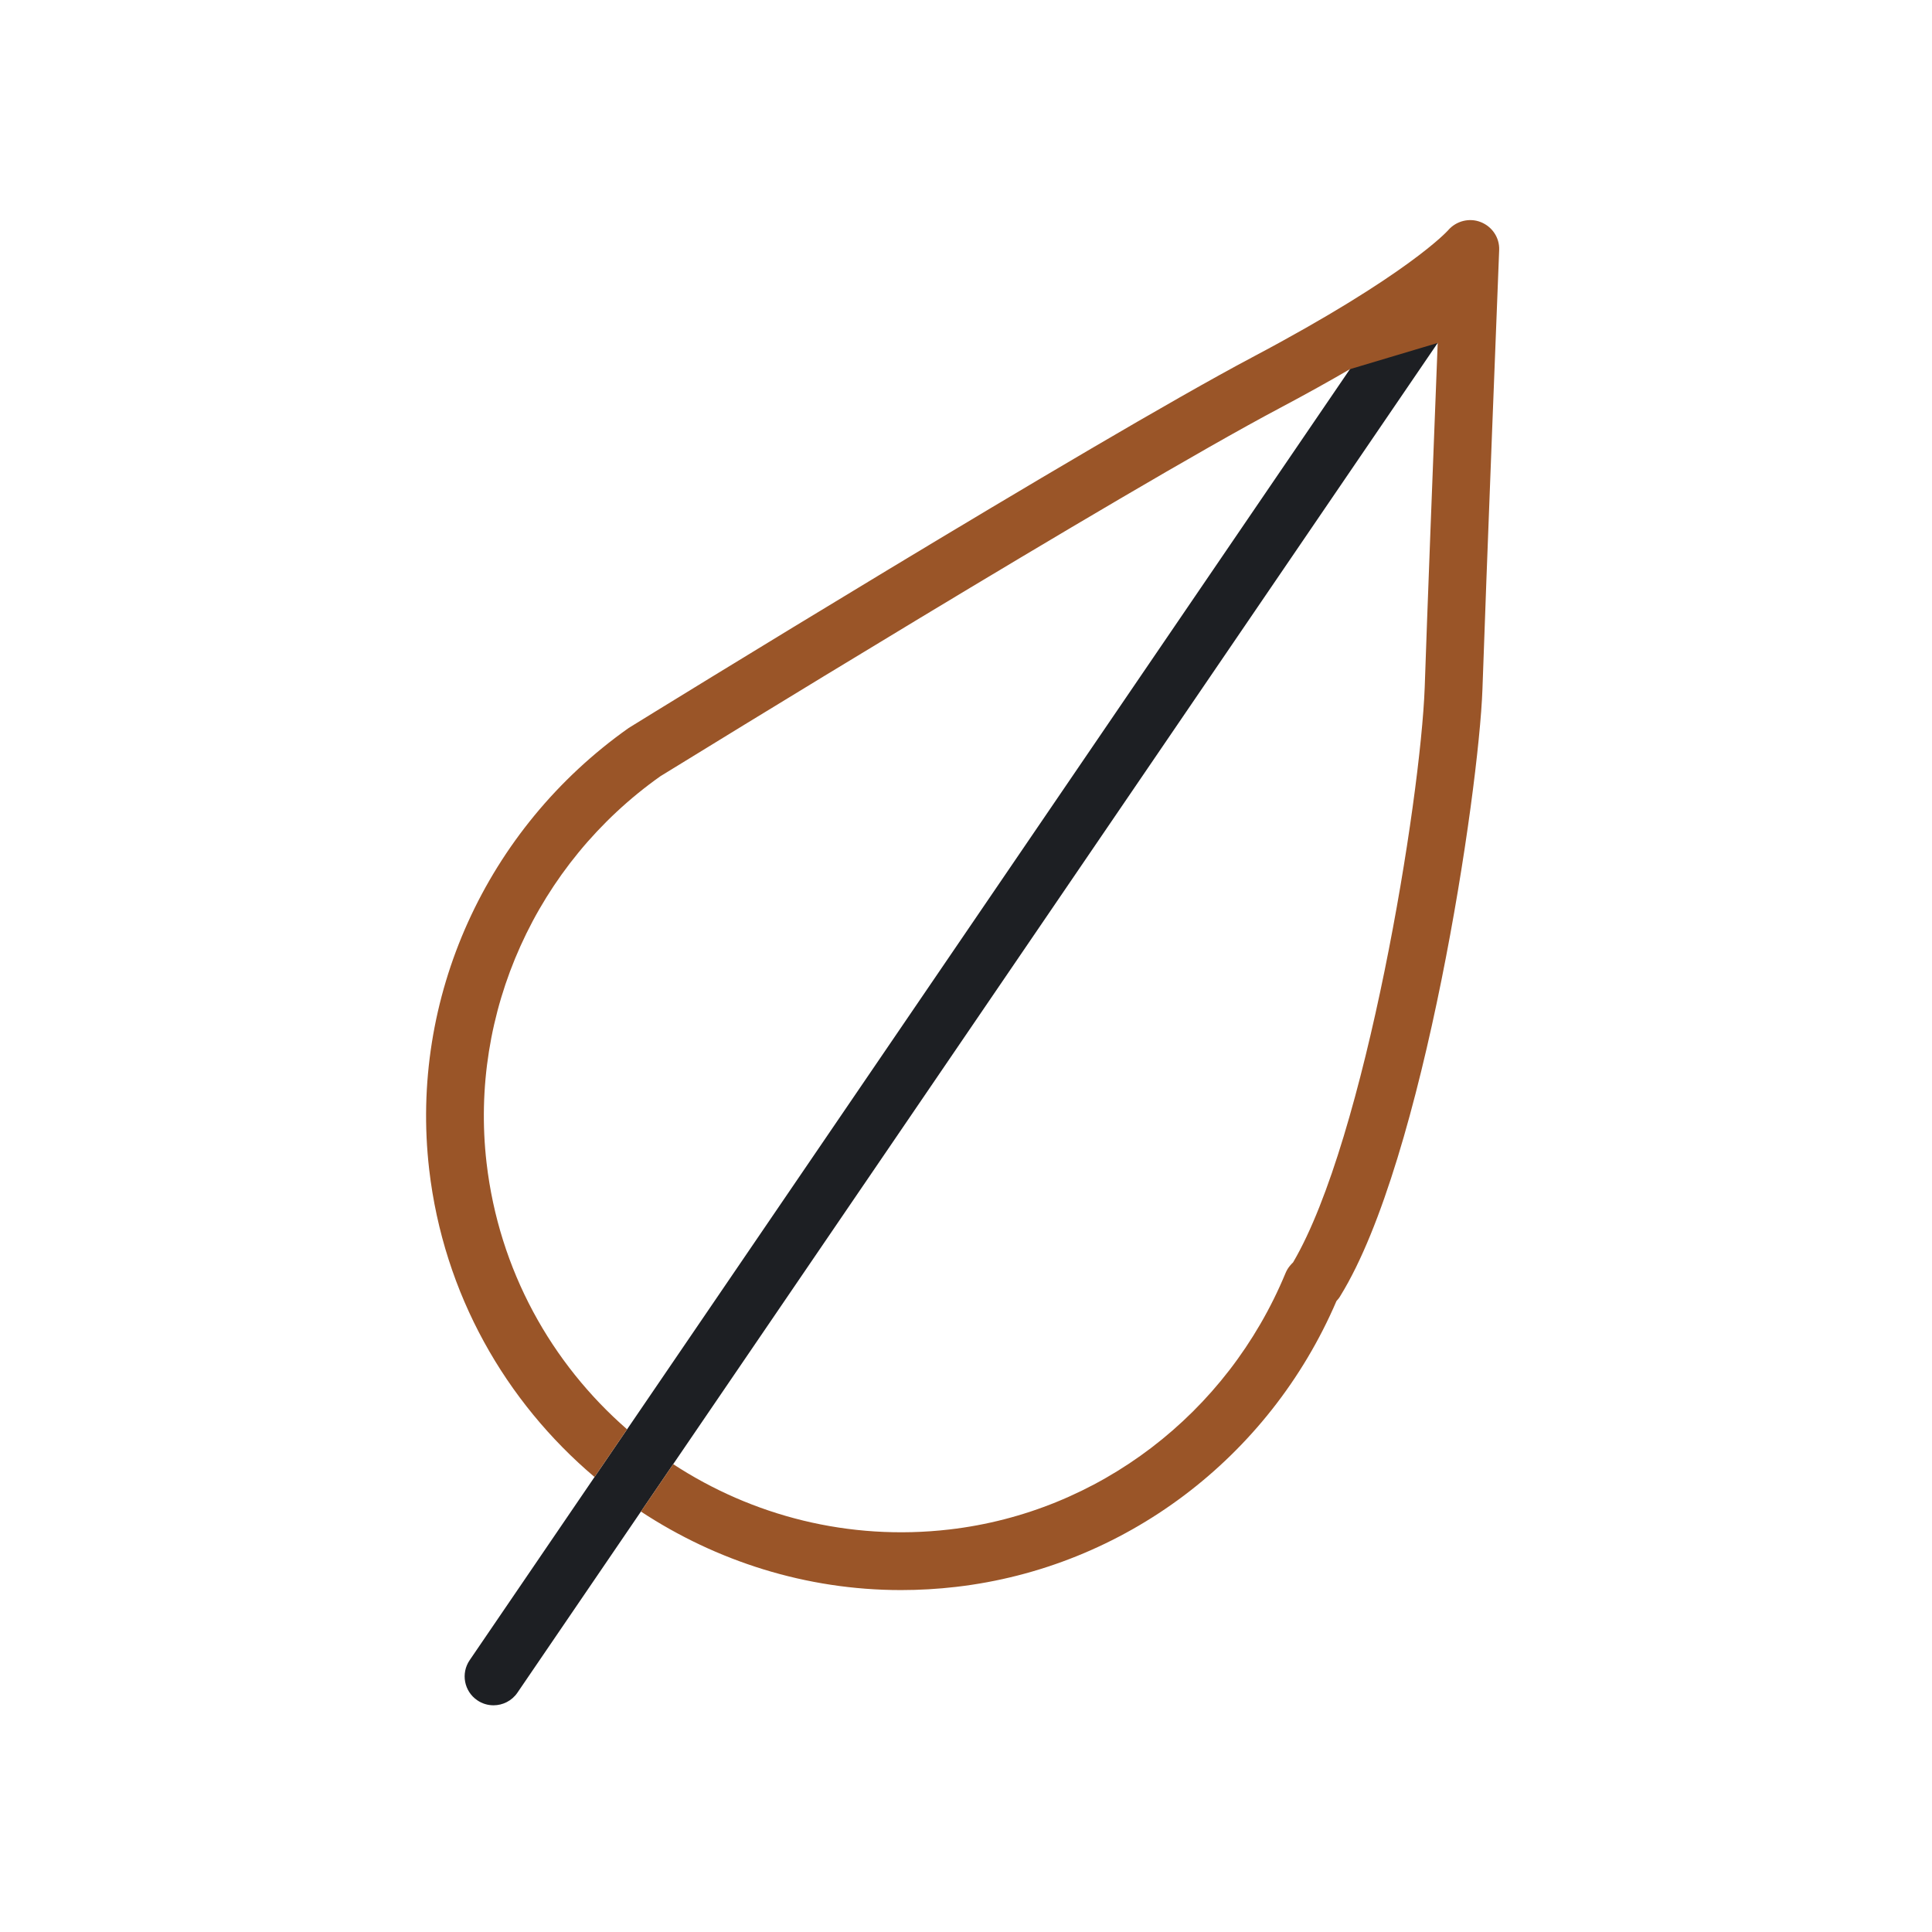
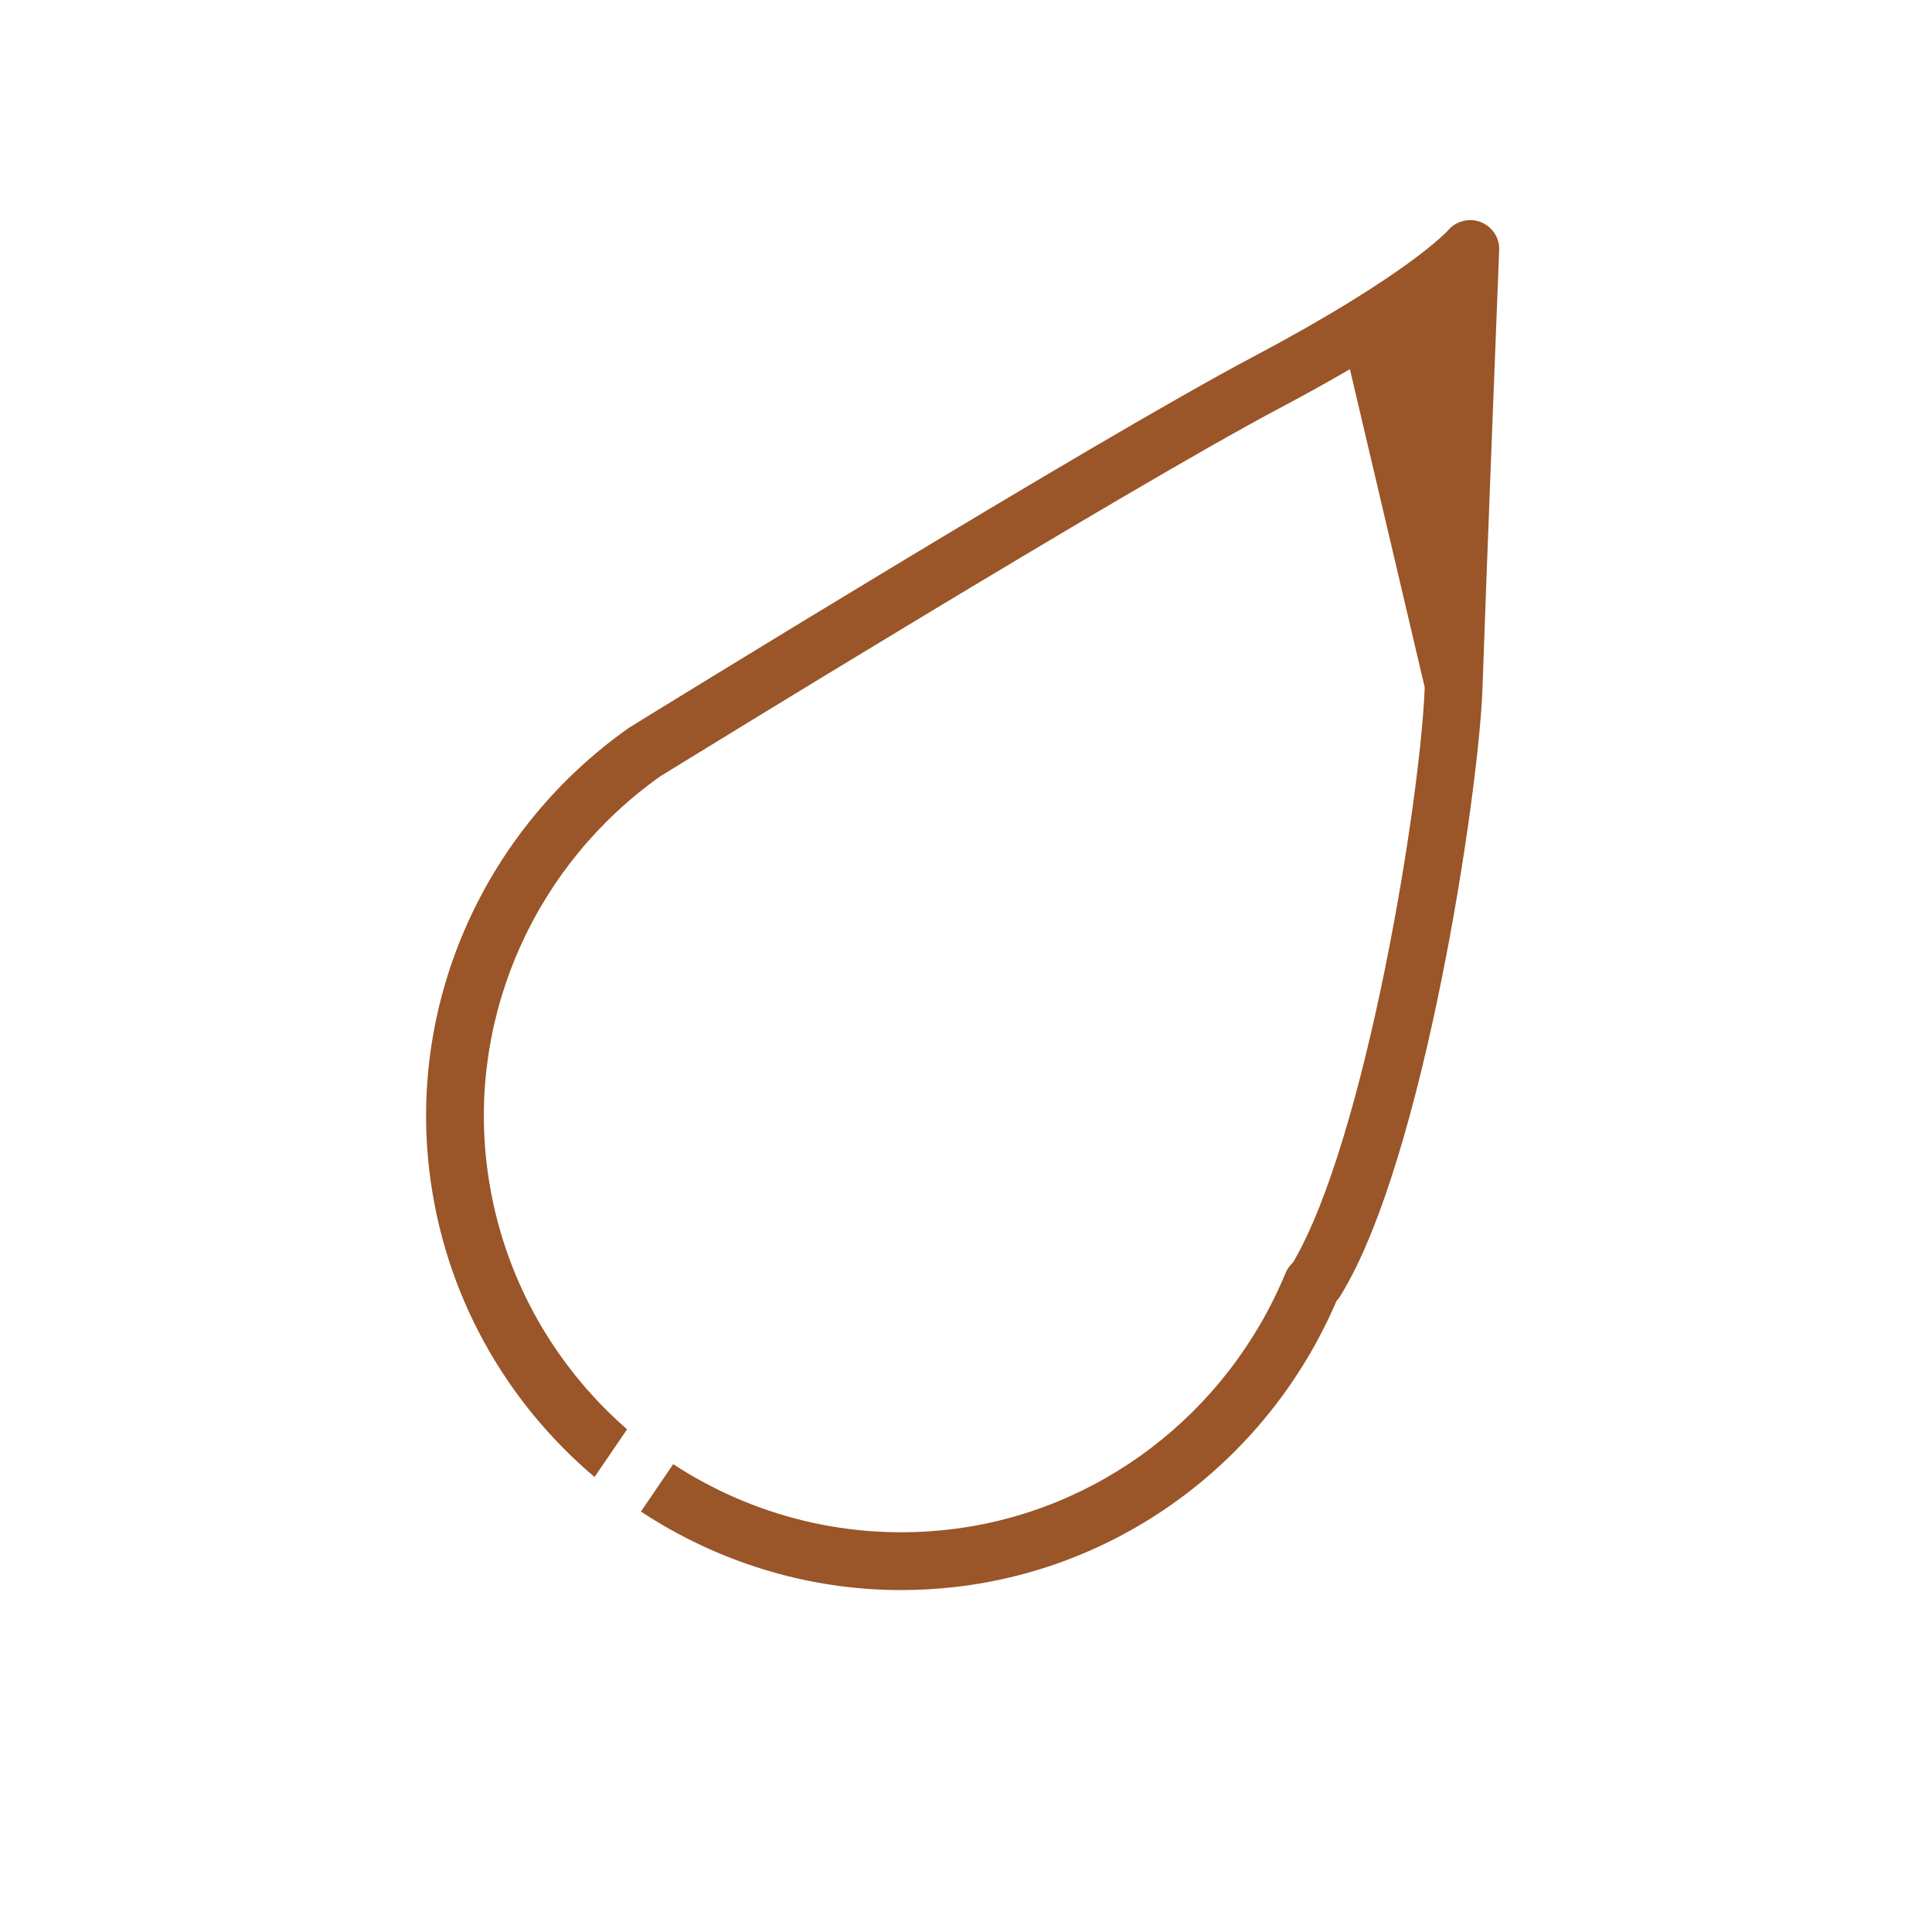
<svg xmlns="http://www.w3.org/2000/svg" width="100" height="100" viewBox="0 0 100 100" fill="none">
-   <path d="M24.31 85.93L30.773 76.45L32.458 73.981L69.871 19.109C70.449 18.428 72.166 17.204 74.415 17.751L34.845 75.784L33.174 78.238L26.781 87.614C26.491 88.038 26.021 88.266 25.544 88.266C25.254 88.266 24.961 88.183 24.703 88.006C24.021 87.541 23.845 86.612 24.31 85.93Z" fill="#1D1F23" />
-   <path d="M74.957 11.915C75.374 11.434 76.055 11.262 76.643 11.495C77.234 11.729 77.621 12.301 77.597 12.935C77.59 13.112 76.899 30.614 76.731 35.679C76.539 40.995 73.715 60.031 69.388 67.056C69.327 67.167 69.249 67.264 69.175 67.342C65.684 75.475 58.169 81.132 49.485 82.137C48.528 82.248 47.577 82.302 46.635 82.302C41.721 82.302 37.081 80.807 33.174 78.238L34.845 75.785C38.927 78.455 43.928 79.769 49.139 79.166C56.853 78.274 63.52 73.188 66.538 65.897C66.592 65.767 66.662 65.646 66.749 65.538C66.812 65.459 66.874 65.394 66.929 65.342C70.686 58.957 73.529 41.411 73.743 35.575C73.854 32.208 74.195 23.372 74.415 17.751L69.871 19.109C68.805 19.729 67.603 20.4 66.226 21.13C58.226 25.367 35.235 39.529 34.22 40.154L34.187 40.174C27.764 44.718 24.284 52.406 25.184 60.188C25.828 65.743 28.538 70.567 32.457 73.981L30.773 76.45C26.169 72.553 22.963 66.983 22.214 60.53C21.189 51.662 25.146 42.907 32.54 37.68C33.593 37.027 56.601 22.844 64.827 18.487C72.877 14.226 74.91 11.968 74.957 11.916L74.957 11.915Z" fill="#9A5528" />
+   <path d="M74.957 11.915C75.374 11.434 76.055 11.262 76.643 11.495C77.234 11.729 77.621 12.301 77.597 12.935C77.59 13.112 76.899 30.614 76.731 35.679C76.539 40.995 73.715 60.031 69.388 67.056C69.327 67.167 69.249 67.264 69.175 67.342C65.684 75.475 58.169 81.132 49.485 82.137C48.528 82.248 47.577 82.302 46.635 82.302C41.721 82.302 37.081 80.807 33.174 78.238L34.845 75.785C38.927 78.455 43.928 79.769 49.139 79.166C56.853 78.274 63.52 73.188 66.538 65.897C66.592 65.767 66.662 65.646 66.749 65.538C66.812 65.459 66.874 65.394 66.929 65.342C70.686 58.957 73.529 41.411 73.743 35.575L69.871 19.109C68.805 19.729 67.603 20.4 66.226 21.13C58.226 25.367 35.235 39.529 34.22 40.154L34.187 40.174C27.764 44.718 24.284 52.406 25.184 60.188C25.828 65.743 28.538 70.567 32.457 73.981L30.773 76.45C26.169 72.553 22.963 66.983 22.214 60.53C21.189 51.662 25.146 42.907 32.54 37.68C33.593 37.027 56.601 22.844 64.827 18.487C72.877 14.226 74.91 11.968 74.957 11.916L74.957 11.915Z" fill="#9A5528" />
</svg>